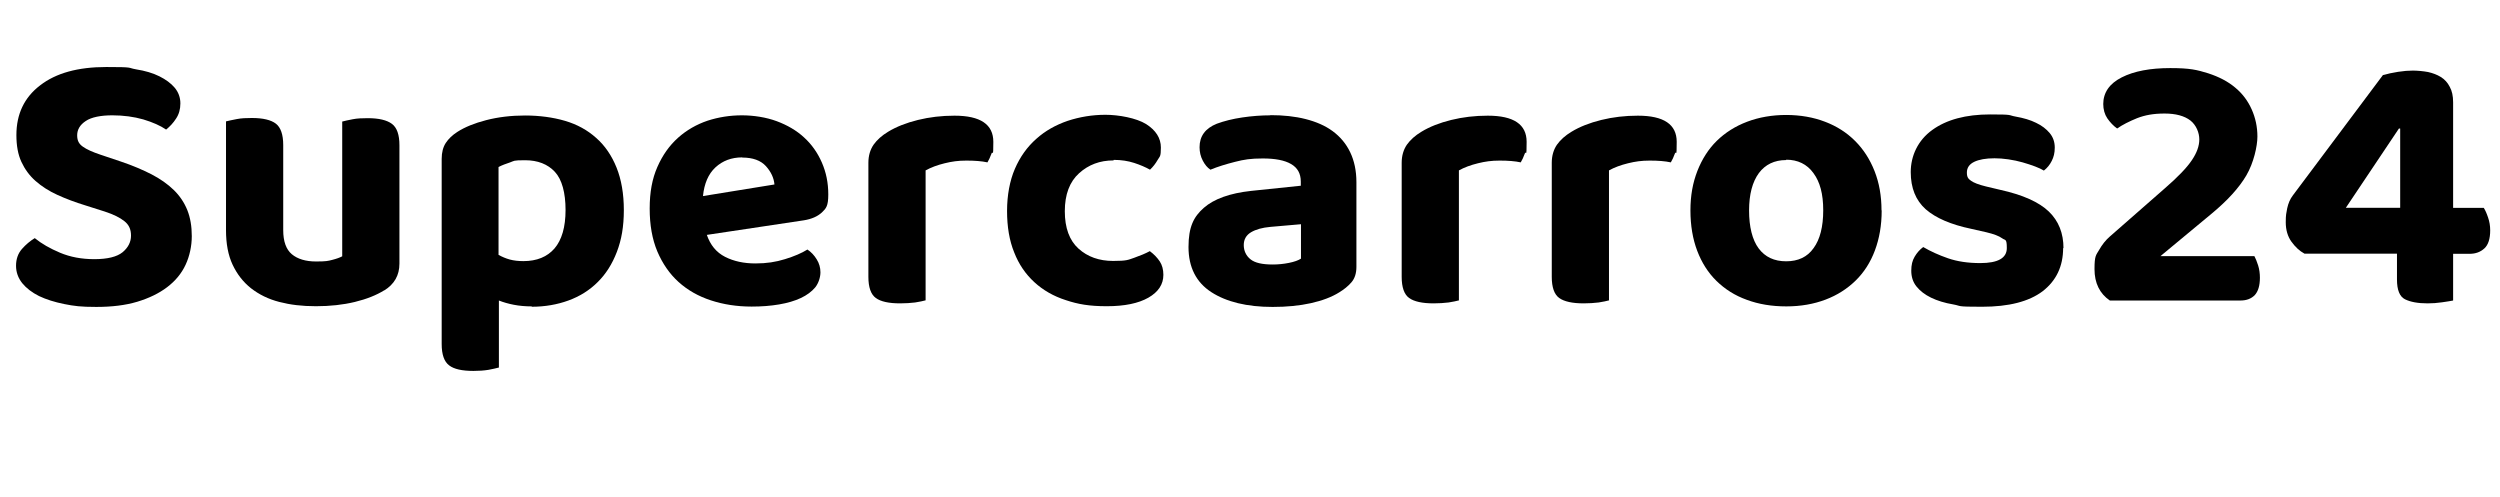
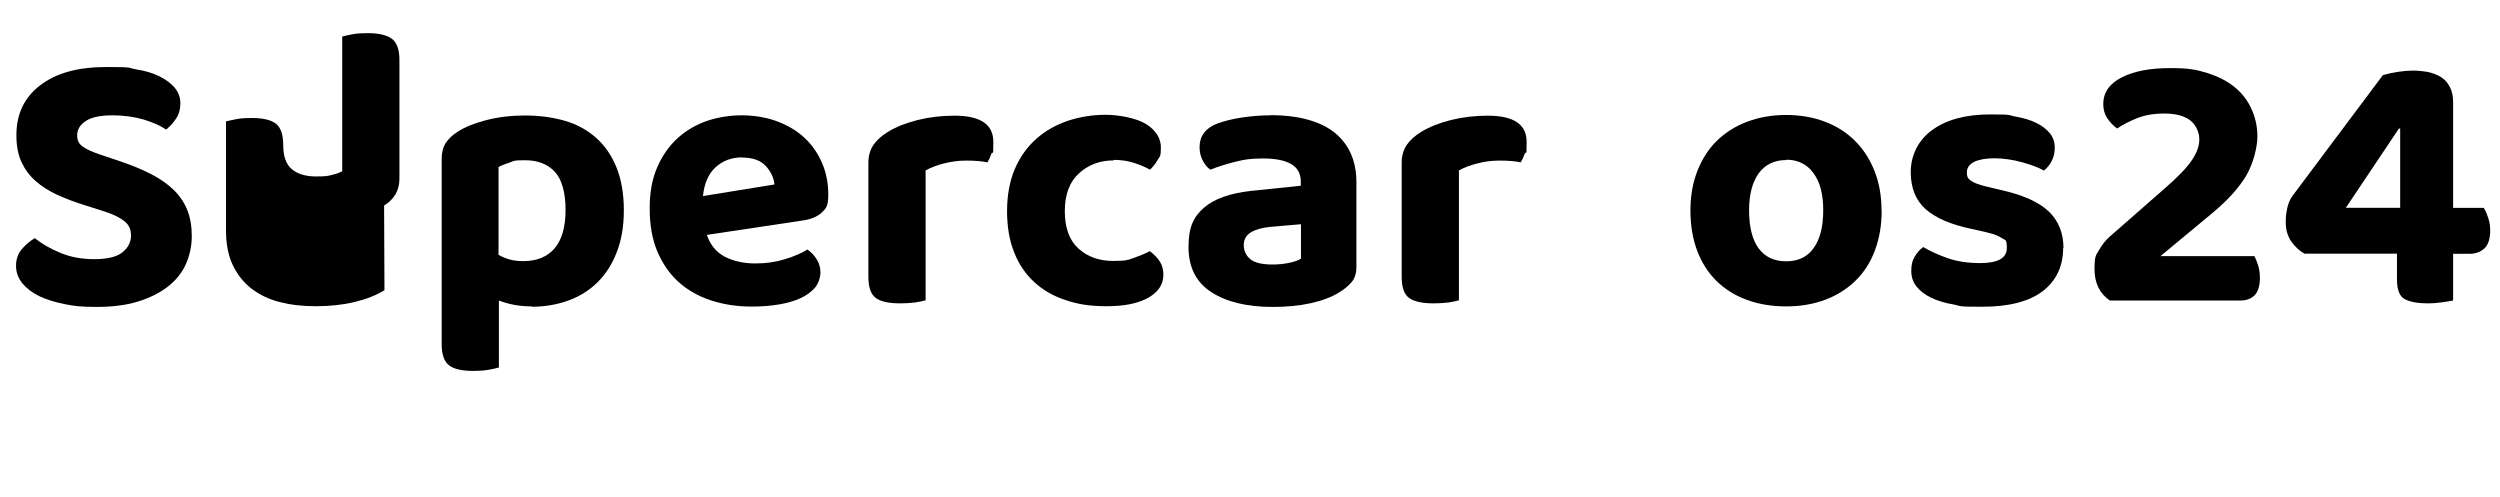
<svg xmlns="http://www.w3.org/2000/svg" id="Layer_2" version="1.1" viewBox="0 0 1402.6 278.8">
  <defs>
    <style>
      .st0 {
        isolation: isolate;
      }
    </style>
  </defs>
  <g id="Layer_1-2">
    <g class="st0">
      <g class="st0">
        <path d="M52.9,145.4c7.4,0,12.7-1.3,15.9-3.9,3.1-2.6,4.7-5.7,4.7-9.3s-1.2-6.1-3.7-8.1c-2.5-2-6.1-3.8-11-5.4l-10.7-3.4c-5.9-1.8-11.2-3.8-16-6-4.8-2.2-8.8-4.8-12.2-7.8-3.4-3-6-6.6-7.9-10.7-1.9-4.1-2.8-9.1-2.8-15,0-11.8,4.4-21.1,13.3-27.9,8.9-6.9,21.2-10.3,37.1-10.3s11.6.4,16.7,1.3c5.1.8,9.5,2.1,13.1,3.9,3.6,1.8,6.5,3.9,8.6,6.4,2.1,2.5,3.2,5.5,3.2,8.8s-.8,6.1-2.4,8.5c-1.6,2.5-3.5,4.5-5.6,6.2-3.2-2.2-7.5-4.1-12.8-5.7-5.3-1.5-11.1-2.3-17.4-2.3s-11.7,1-14.9,3.2c-3.2,2.1-4.8,4.8-4.8,8s1.1,4.9,3.2,6.4c2.1,1.5,5.4,3,9.9,4.5l11.3,3.8c6.6,2.2,12.4,4.7,17.3,7.2,5,2.6,9.1,5.5,12.5,8.8,3.4,3.3,5.9,7.1,7.6,11.3,1.7,4.3,2.5,9.1,2.5,14.6s-1.2,11.2-3.5,16.1-5.7,9-10.3,12.5c-4.6,3.5-10.2,6.2-16.8,8.2-6.7,2-14.3,2.9-23,2.9s-12.4-.5-17.9-1.6-10.2-2.6-14.2-4.5c-4-2-7.1-4.4-9.4-7.2-2.3-2.9-3.5-6.1-3.5-9.8s1.1-6.9,3.3-9.4c2.2-2.5,4.6-4.5,7.2-6.1,3.8,3.1,8.5,5.8,14.2,8.2,5.7,2.4,12.1,3.6,19.2,3.6Z" />
      </g>
      <g class="st0">
-         <path d="M215.7,162.8c-4.5,2.8-10,5-16.6,6.6-6.6,1.6-13.9,2.4-21.8,2.4s-14.4-.8-20.6-2.4c-6.2-1.6-11.4-4.2-15.9-7.7-4.4-3.5-7.8-7.9-10.3-13.2-2.5-5.3-3.7-11.8-3.7-19.3v-61.1c1.5-.4,3.6-.8,6.1-1.3s5.3-.6,8.4-.6c6.3,0,10.8,1.1,13.5,3.2s4.1,6.1,4.1,12v47.7c0,6.3,1.6,10.8,4.8,13.5,3.2,2.7,7.8,4.1,13.6,4.1s6.7-.3,9.1-.9c2.4-.6,4.3-1.3,5.6-2v-75.6c1.4-.4,3.4-.8,5.9-1.3s5.3-.6,8.4-.6c6.3,0,10.8,1.1,13.6,3.2,2.8,2.1,4.2,6.1,4.2,12v66.4c0,6.6-2.9,11.6-8.6,15.1Z" />
+         <path d="M215.7,162.8c-4.5,2.8-10,5-16.6,6.6-6.6,1.6-13.9,2.4-21.8,2.4s-14.4-.8-20.6-2.4c-6.2-1.6-11.4-4.2-15.9-7.7-4.4-3.5-7.8-7.9-10.3-13.2-2.5-5.3-3.7-11.8-3.7-19.3v-61.1c1.5-.4,3.6-.8,6.1-1.3s5.3-.6,8.4-.6c6.3,0,10.8,1.1,13.5,3.2s4.1,6.1,4.1,12c0,6.3,1.6,10.8,4.8,13.5,3.2,2.7,7.8,4.1,13.6,4.1s6.7-.3,9.1-.9c2.4-.6,4.3-1.3,5.6-2v-75.6c1.4-.4,3.4-.8,5.9-1.3s5.3-.6,8.4-.6c6.3,0,10.8,1.1,13.6,3.2,2.8,2.1,4.2,6.1,4.2,12v66.4c0,6.6-2.9,11.6-8.6,15.1Z" />
        <path d="M298.4,171.9c-3.6,0-7-.3-10.1-.9-3.1-.6-5.9-1.4-8.4-2.4v37.6c-1.4.4-3.4.8-5.9,1.3-2.5.4-5.3.6-8.4.6-6.3,0-10.9-1-13.6-3.1-2.8-2.1-4.2-6.1-4.2-12v-103.9c0-3.6.8-6.6,2.3-8.9,1.5-2.3,3.7-4.4,6.5-6.2,4.2-2.7,9.6-4.9,16.2-6.6,6.6-1.7,13.9-2.6,21.8-2.6s15.6,1,22.4,3c6.8,2,12.6,5.2,17.5,9.6,4.9,4.3,8.7,9.9,11.4,16.6,2.7,6.7,4.1,14.7,4.1,23.9s-1.3,16.6-3.9,23.4c-2.6,6.8-6.2,12.5-10.8,17-4.6,4.6-10.1,8-16.4,10.3-6.3,2.3-13.2,3.5-20.6,3.5ZM293.6,146.5c7.6,0,13.4-2.4,17.5-7.1,4.1-4.8,6.2-12,6.2-21.6s-2-17.1-6-21.4c-4-4.3-9.6-6.5-16.7-6.5s-6,.4-8.4,1.2c-2.4.8-4.6,1.6-6.5,2.6v49.3c2,1.1,4.1,2,6.3,2.6,2.2.6,4.8.9,7.6.9Z" />
        <path d="M396.5,131.6c2,5.9,5.4,10,10.3,12.5,4.9,2.5,10.6,3.7,17,3.7s11.4-.8,16.6-2.4c5.2-1.6,9.4-3.4,12.6-5.4,2.1,1.4,3.8,3.2,5.2,5.5,1.4,2.2,2.1,4.7,2.1,7.3s-1,6-2.9,8.4c-2,2.4-4.7,4.4-8.1,6-3.4,1.6-7.5,2.8-12.2,3.6-4.7.8-9.8,1.2-15.4,1.2-8.3,0-15.9-1.2-22.9-3.5-7-2.3-13-5.7-18.1-10.3-5-4.5-9-10.3-11.9-17.1-2.9-6.9-4.3-14.9-4.3-24.1s1.4-16.7,4.3-23.3c2.9-6.6,6.7-12,11.6-16.4,4.8-4.3,10.4-7.5,16.6-9.6,6.2-2,12.6-3,19.2-3s13.7,1.1,19.6,3.3c5.9,2.2,11.1,5.2,15.3,9.1,4.3,3.9,7.6,8.6,10,14.1,2.4,5.5,3.6,11.4,3.6,17.9s-1.2,7.8-3.6,10.1c-2.4,2.2-5.7,3.7-10.1,4.4l-54.6,8.2ZM416.4,88.3c-6,0-11,1.9-15,5.6-4,3.7-6.3,9.1-7,16.1l40.1-6.5c-.3-3.6-1.9-7.1-4.8-10.3-2.9-3.2-7.4-4.8-13.2-4.8Z" />
      </g>
      <g class="st0">
        <path d="M519.3,168.5c-1.4.4-3.4.8-5.9,1.2-2.5.3-5.3.5-8.4.5-6.3,0-10.9-1-13.6-3-2.8-2-4.2-6-4.2-11.9v-64c0-3.9,1-7.3,2.9-10.1,2-2.8,4.7-5.2,8.2-7.3,4.6-2.8,10.2-5,16.7-6.6,6.5-1.6,13.3-2.4,20.5-2.4,14.6,0,21.8,4.9,21.8,14.7s-.4,4.6-1,6.5c-.7,2-1.5,3.6-2.3,5-3.2-.7-7.1-1-11.8-1s-8.1.5-12.2,1.5c-4.1,1-7.6,2.3-10.7,4v73.1Z" />
      </g>
      <g class="st0">
        <path d="M624.7,90c-7.6,0-14,2.4-19.3,7.2-5.3,4.8-8,11.9-8,21.3s2.6,16.4,7.7,21c5.1,4.6,11.6,6.9,19.4,6.9s8.4-.6,11.9-1.8c3.4-1.2,6.3-2.4,8.7-3.7,2.4,1.8,4.2,3.7,5.6,5.8,1.3,2,2,4.5,2,7.5,0,5.3-2.8,9.6-8.4,12.8-5.6,3.2-13.4,4.8-23.3,4.8s-16.1-1.1-23-3.4c-6.9-2.2-12.8-5.6-17.7-10.1-4.9-4.5-8.7-10-11.3-16.7-2.7-6.6-4-14.4-4-23.2s1.5-17,4.4-23.7c2.9-6.7,6.9-12.3,12-16.8,5-4.5,10.9-7.8,17.6-10.1,6.7-2.2,13.8-3.4,21.2-3.4s17.3,1.8,22.8,5.2c5.5,3.5,8.3,7.9,8.3,13.2s-.6,4.8-1.8,6.9c-1.2,2.1-2.6,3.9-4.3,5.5-2.5-1.4-5.5-2.7-8.9-3.8-3.4-1.1-7.2-1.7-11.4-1.7Z" />
        <path d="M712.7,64.6c7.3,0,13.9.7,19.8,2.2,5.9,1.5,11,3.7,15.2,6.8,4.2,3.1,7.5,7,9.8,11.8,2.3,4.8,3.5,10.4,3.5,16.8v47.5c0,3.6-.9,6.5-2.8,8.7-1.9,2.2-4.2,4-6.8,5.6-4.3,2.7-9.7,4.7-16,6.1-6.3,1.4-13.4,2.1-21.4,2.1-14.4,0-25.9-2.8-34.4-8.3-8.5-5.5-12.8-14-12.8-25.3s2.9-17,8.6-22c5.7-5,14.6-8.2,26.5-9.5l27.9-2.9v-2.3c0-4.5-1.8-7.8-5.5-9.9-3.6-2.1-8.9-3.1-15.8-3.1s-10.5.6-15.6,1.9c-5.1,1.3-9.7,2.7-13.8,4.4-1.7-1.1-3.1-2.8-4.3-5.1-1.2-2.3-1.8-4.8-1.8-7.5,0-6.2,3.2-10.6,9.7-13.2,4.1-1.5,8.8-2.7,14.2-3.5,5.4-.8,10.7-1.2,15.9-1.2ZM714,148.4c3.1,0,6.1-.3,9.1-.9,3-.6,5.3-1.4,6.8-2.4v-19.3l-17.2,1.5c-4.5.4-8.1,1.4-10.8,3-2.7,1.6-4.1,4-4.1,7.2s1.3,6,3.8,8c2.5,2,6.6,2.9,12.4,2.9Z" />
      </g>
      <g class="st0">
        <path d="M818.6,168.5c-1.4.4-3.4.8-5.9,1.2-2.5.3-5.3.5-8.4.5-6.3,0-10.9-1-13.7-3-2.8-2-4.2-6-4.2-11.9v-64c0-3.9,1-7.3,2.9-10.1,2-2.8,4.7-5.2,8.2-7.3,4.6-2.8,10.2-5,16.7-6.6,6.5-1.6,13.3-2.4,20.5-2.4,14.6,0,21.8,4.9,21.8,14.7s-.4,4.6-1,6.5c-.7,2-1.5,3.6-2.3,5-3.2-.7-7.1-1-11.8-1s-8.1.5-12.2,1.5c-4.1,1-7.6,2.3-10.7,4v73.1Z" />
      </g>
      <g class="st0">
-         <path d="M902.8,168.5c-1.4.4-3.4.8-5.9,1.2-2.5.3-5.3.5-8.4.5-6.3,0-10.9-1-13.7-3-2.8-2-4.2-6-4.2-11.9v-64c0-3.9,1-7.3,2.9-10.1,2-2.8,4.7-5.2,8.2-7.3,4.6-2.8,10.2-5,16.7-6.6,6.5-1.6,13.3-2.4,20.5-2.4,14.6,0,21.8,4.9,21.8,14.7s-.4,4.6-1,6.5c-.7,2-1.5,3.6-2.3,5-3.2-.7-7.1-1-11.8-1s-8.1.5-12.2,1.5c-4.1,1-7.6,2.3-10.7,4v73.1Z" />
-       </g>
+         </g>
      <g class="st0">
        <path d="M1055.7,118.1c0,8.3-1.3,15.7-3.8,22.4-2.5,6.7-6.1,12.3-10.8,16.9-4.7,4.6-10.3,8.2-16.9,10.7-6.6,2.5-13.9,3.8-22,3.8s-15.5-1.2-22.2-3.7c-6.7-2.4-12.3-6-17-10.6-4.7-4.6-8.3-10.3-10.8-16.9-2.5-6.6-3.8-14.2-3.8-22.6s1.3-15.5,3.9-22.2c2.6-6.6,6.2-12.3,10.9-16.9,4.7-4.6,10.4-8.2,17-10.7,6.6-2.5,14-3.8,21.9-3.8s15.3,1.3,21.8,3.8c6.6,2.5,12.2,6.1,16.9,10.8,4.7,4.7,8.3,10.3,10.9,16.9,2.6,6.6,3.9,13.9,3.9,22ZM1002.1,89.8c-6.6,0-11.7,2.5-15.3,7.3-3.6,4.9-5.5,11.9-5.5,21s1.8,16.5,5.4,21.3c3.6,4.8,8.7,7.2,15.4,7.2s11.9-2.4,15.4-7.4c3.6-4.9,5.4-12,5.4-21.2s-1.8-15.9-5.5-20.9c-3.6-5-8.8-7.5-15.3-7.5Z" />
        <path d="M1157.5,139.1c0,10.4-3.9,18.4-11.5,24.3-7.7,5.8-19,8.7-34,8.7s-11.2-.4-16.1-1.3c-4.8-.8-9-2.1-12.5-3.8-3.5-1.7-6.2-3.8-8.2-6.3-2-2.5-2.9-5.5-2.9-8.8s.6-5.7,1.9-7.9c1.3-2.2,2.9-4,4.8-5.4,4.1,2.4,8.7,4.5,13.9,6.3,5.2,1.8,11.2,2.7,18.1,2.7,9.9,0,14.9-2.8,14.9-8.4s-.9-4.2-2.6-5.5c-1.8-1.3-4.7-2.4-8.9-3.4l-8.4-1.9c-11.5-2.4-20-6.1-25.6-11-5.6-5-8.4-11.9-8.4-20.9s4-17.8,12.1-23.6c8-5.8,18.9-8.7,32.4-8.7s9.8.4,14.3,1.2c4.5.8,8.3,1.9,11.5,3.5,3.2,1.5,5.8,3.5,7.7,5.8,1.9,2.3,2.8,5,2.8,8.1s-.6,5.3-1.7,7.5c-1.1,2.2-2.6,4-4.4,5.4-1.1-.7-2.8-1.5-4.9-2.3-2.2-.8-4.5-1.6-7-2.3-2.5-.7-5.2-1.3-8-1.7-2.8-.4-5.4-.6-7.8-.6-4.9,0-8.7.7-11.4,2-2.7,1.3-4.1,3.3-4.1,6s.8,3.5,2.3,4.6c1.5,1.1,4.3,2.2,8.4,3.2l8,1.9c12.7,2.8,21.8,6.9,27.3,12.2,5.5,5.3,8.2,12.2,8.2,20.6Z" />
      </g>
      <g class="st0">
        <path d="M1180,58.5c0-6.6,3.5-11.6,10.4-15.1,6.9-3.5,16-5.2,27.2-5.2s15,1,21.2,2.9c6.2,2,11.3,4.7,15.3,8.1,4.1,3.4,7.1,7.5,9.2,12.2,2.1,4.7,3.2,9.8,3.2,15.2s-2.1,14.8-6.2,21.8c-4.1,7-10.6,14.1-19.4,21.4l-28.8,23.9h52.7c.7,1.3,1.4,3,2.1,5.2.7,2.2,1,4.6,1,6.9,0,4.5-1,7.7-2.9,9.8-2,2-4.6,3-8,3h-73.3c-5.7-3.9-8.6-9.8-8.6-17.6s.9-7.8,2.6-10.8c1.7-3,3.7-5.5,6-7.5l30.7-26.9c7.4-6.4,12.5-11.7,15.3-15.9,2.8-4.1,4.2-8,4.2-11.7s-1.7-8-5-10.6c-3.4-2.6-8.2-3.9-14.5-3.9s-11,.9-15.4,2.6c-4.4,1.8-8.2,3.7-11.2,5.8-2.1-1.5-3.9-3.4-5.5-5.7-1.5-2.2-2.3-5-2.3-8.2Z" />
      </g>
      <g class="st0">
        <path d="M1337.1,42.1c2.4-.7,5.1-1.3,8.3-1.8,3.2-.5,5.9-.7,8.3-.7s5.8.3,8.5.8c2.7.6,5.1,1.5,7.2,2.8,2.1,1.3,3.8,3.1,5,5.5,1.3,2.3,1.9,5.2,1.9,8.7v59.2h17.2c.8,1.3,1.6,3,2.4,5.4.8,2.3,1.2,4.7,1.2,7.2,0,4.8-1.1,8.2-3.3,10.2-2.2,2-4.9,3-8.3,3h-9.2v26.2c-1.4.3-3.5.6-6.2,1-2.7.4-5.4.6-8.1.6-5.5,0-9.7-.8-12.7-2.3-3-1.5-4.5-5.2-4.5-11.1v-14.5h-51.9c-2.8-1.5-5.2-3.8-7.3-6.7-2.1-2.9-3.2-6.6-3.2-10.9s.3-5,.8-7.8c.6-2.8,1.6-5.2,3.2-7.3l50.6-67.6ZM1346.5,72.1h-.6l-29.8,44.5h30.5v-44.5Z" />
      </g>
    </g>
  </g>
</svg>